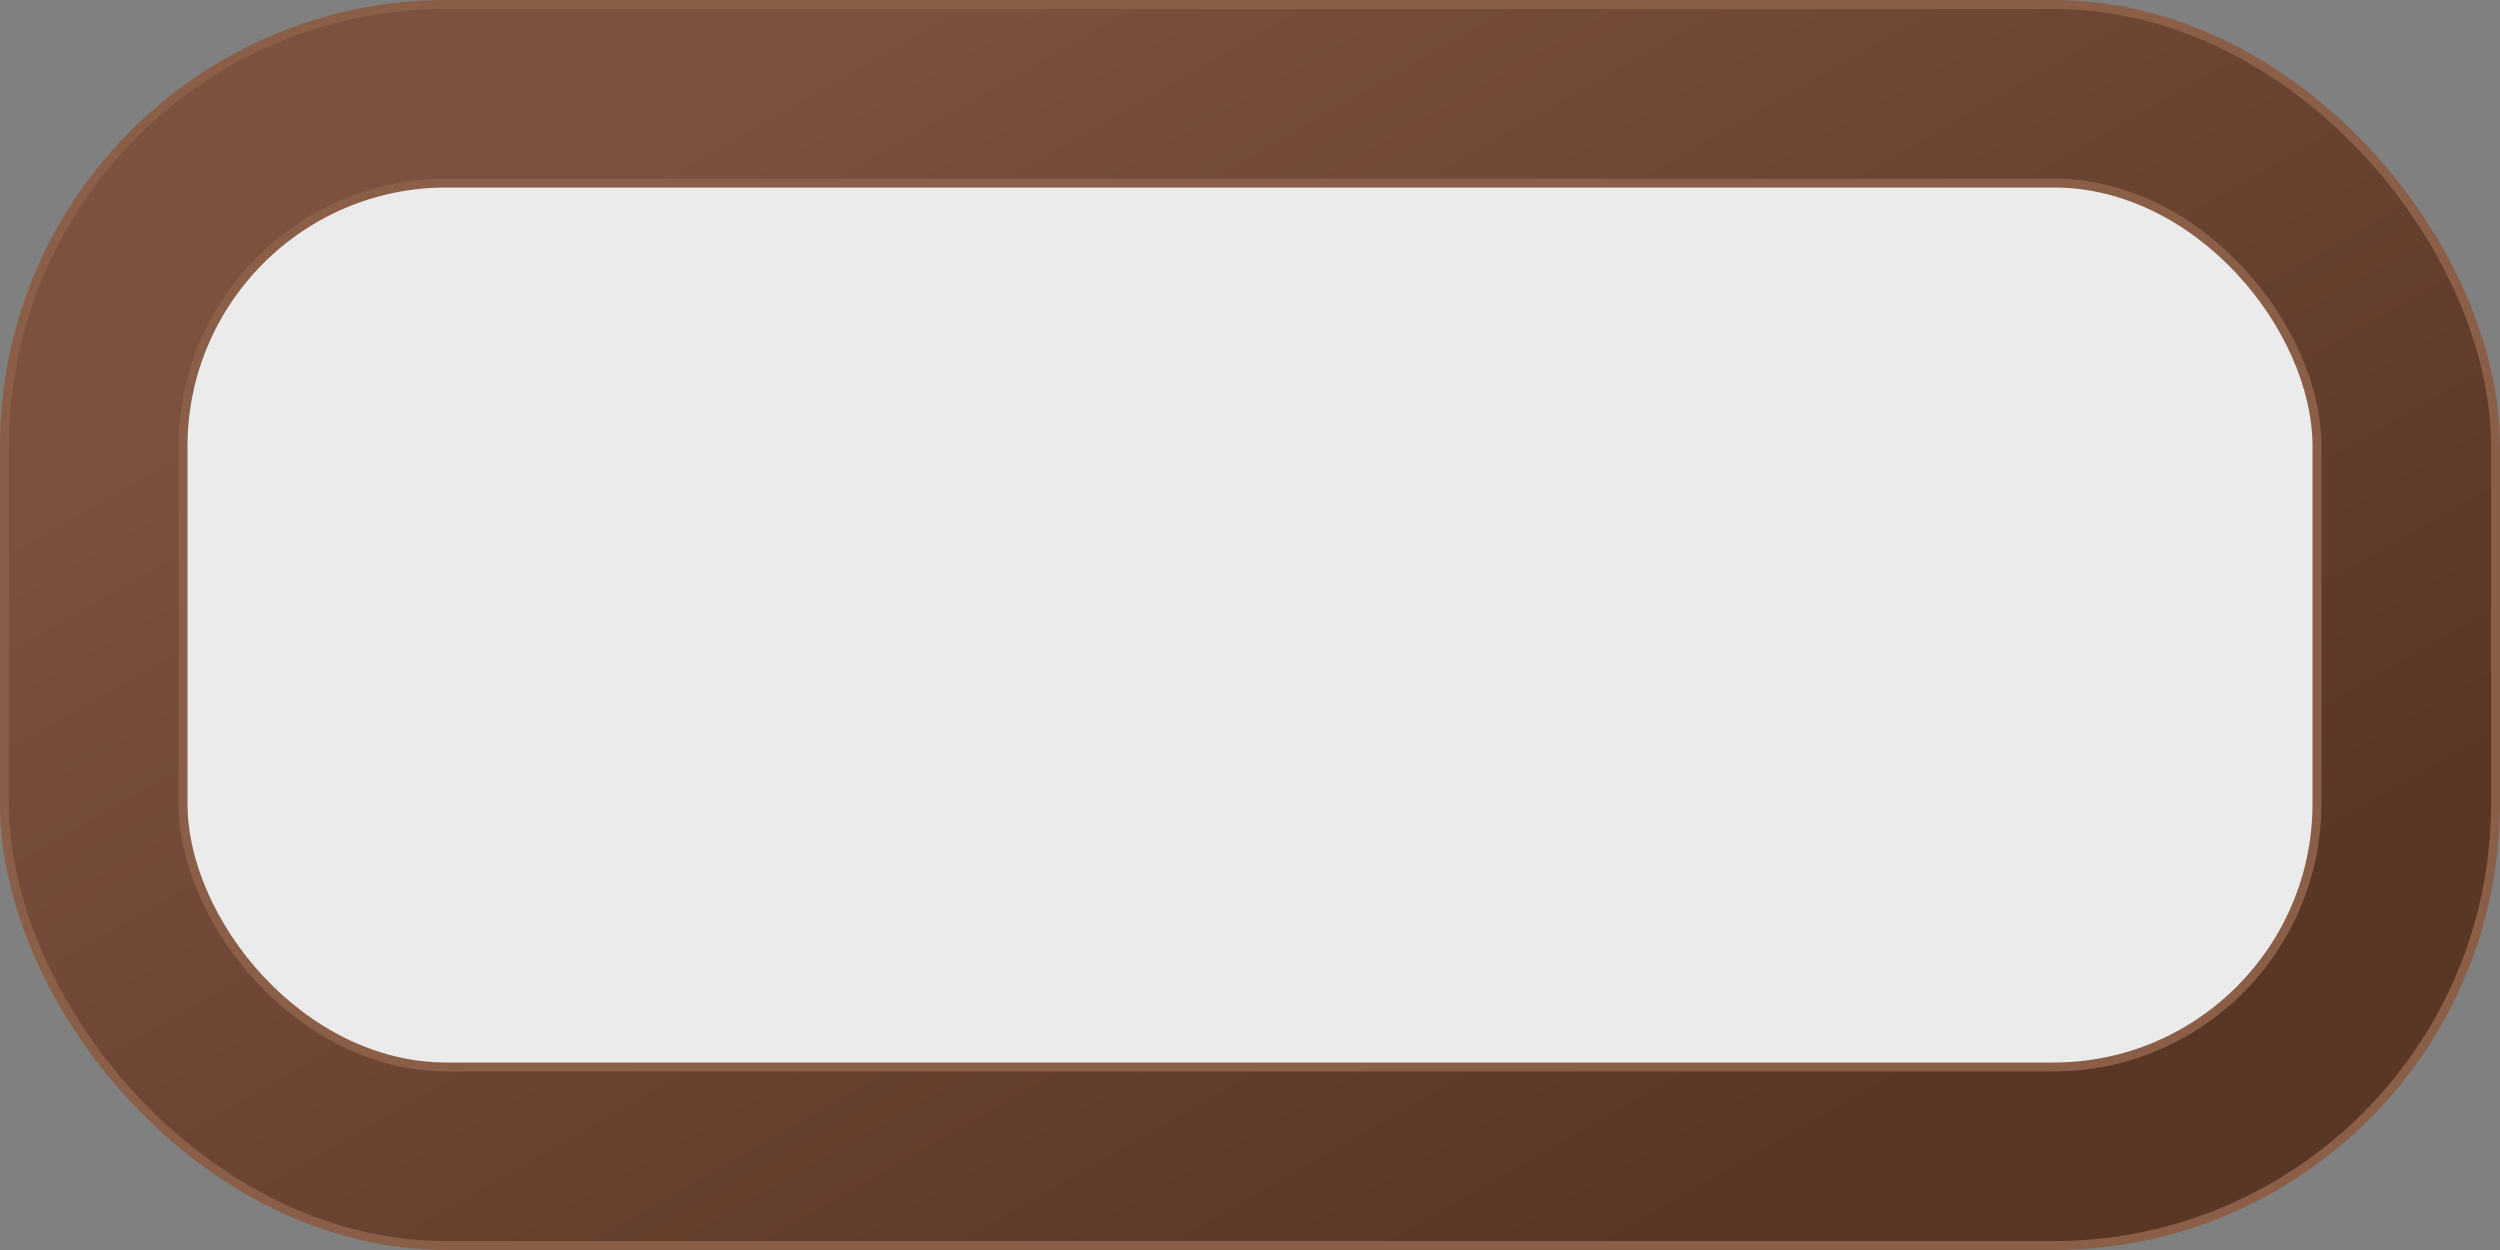
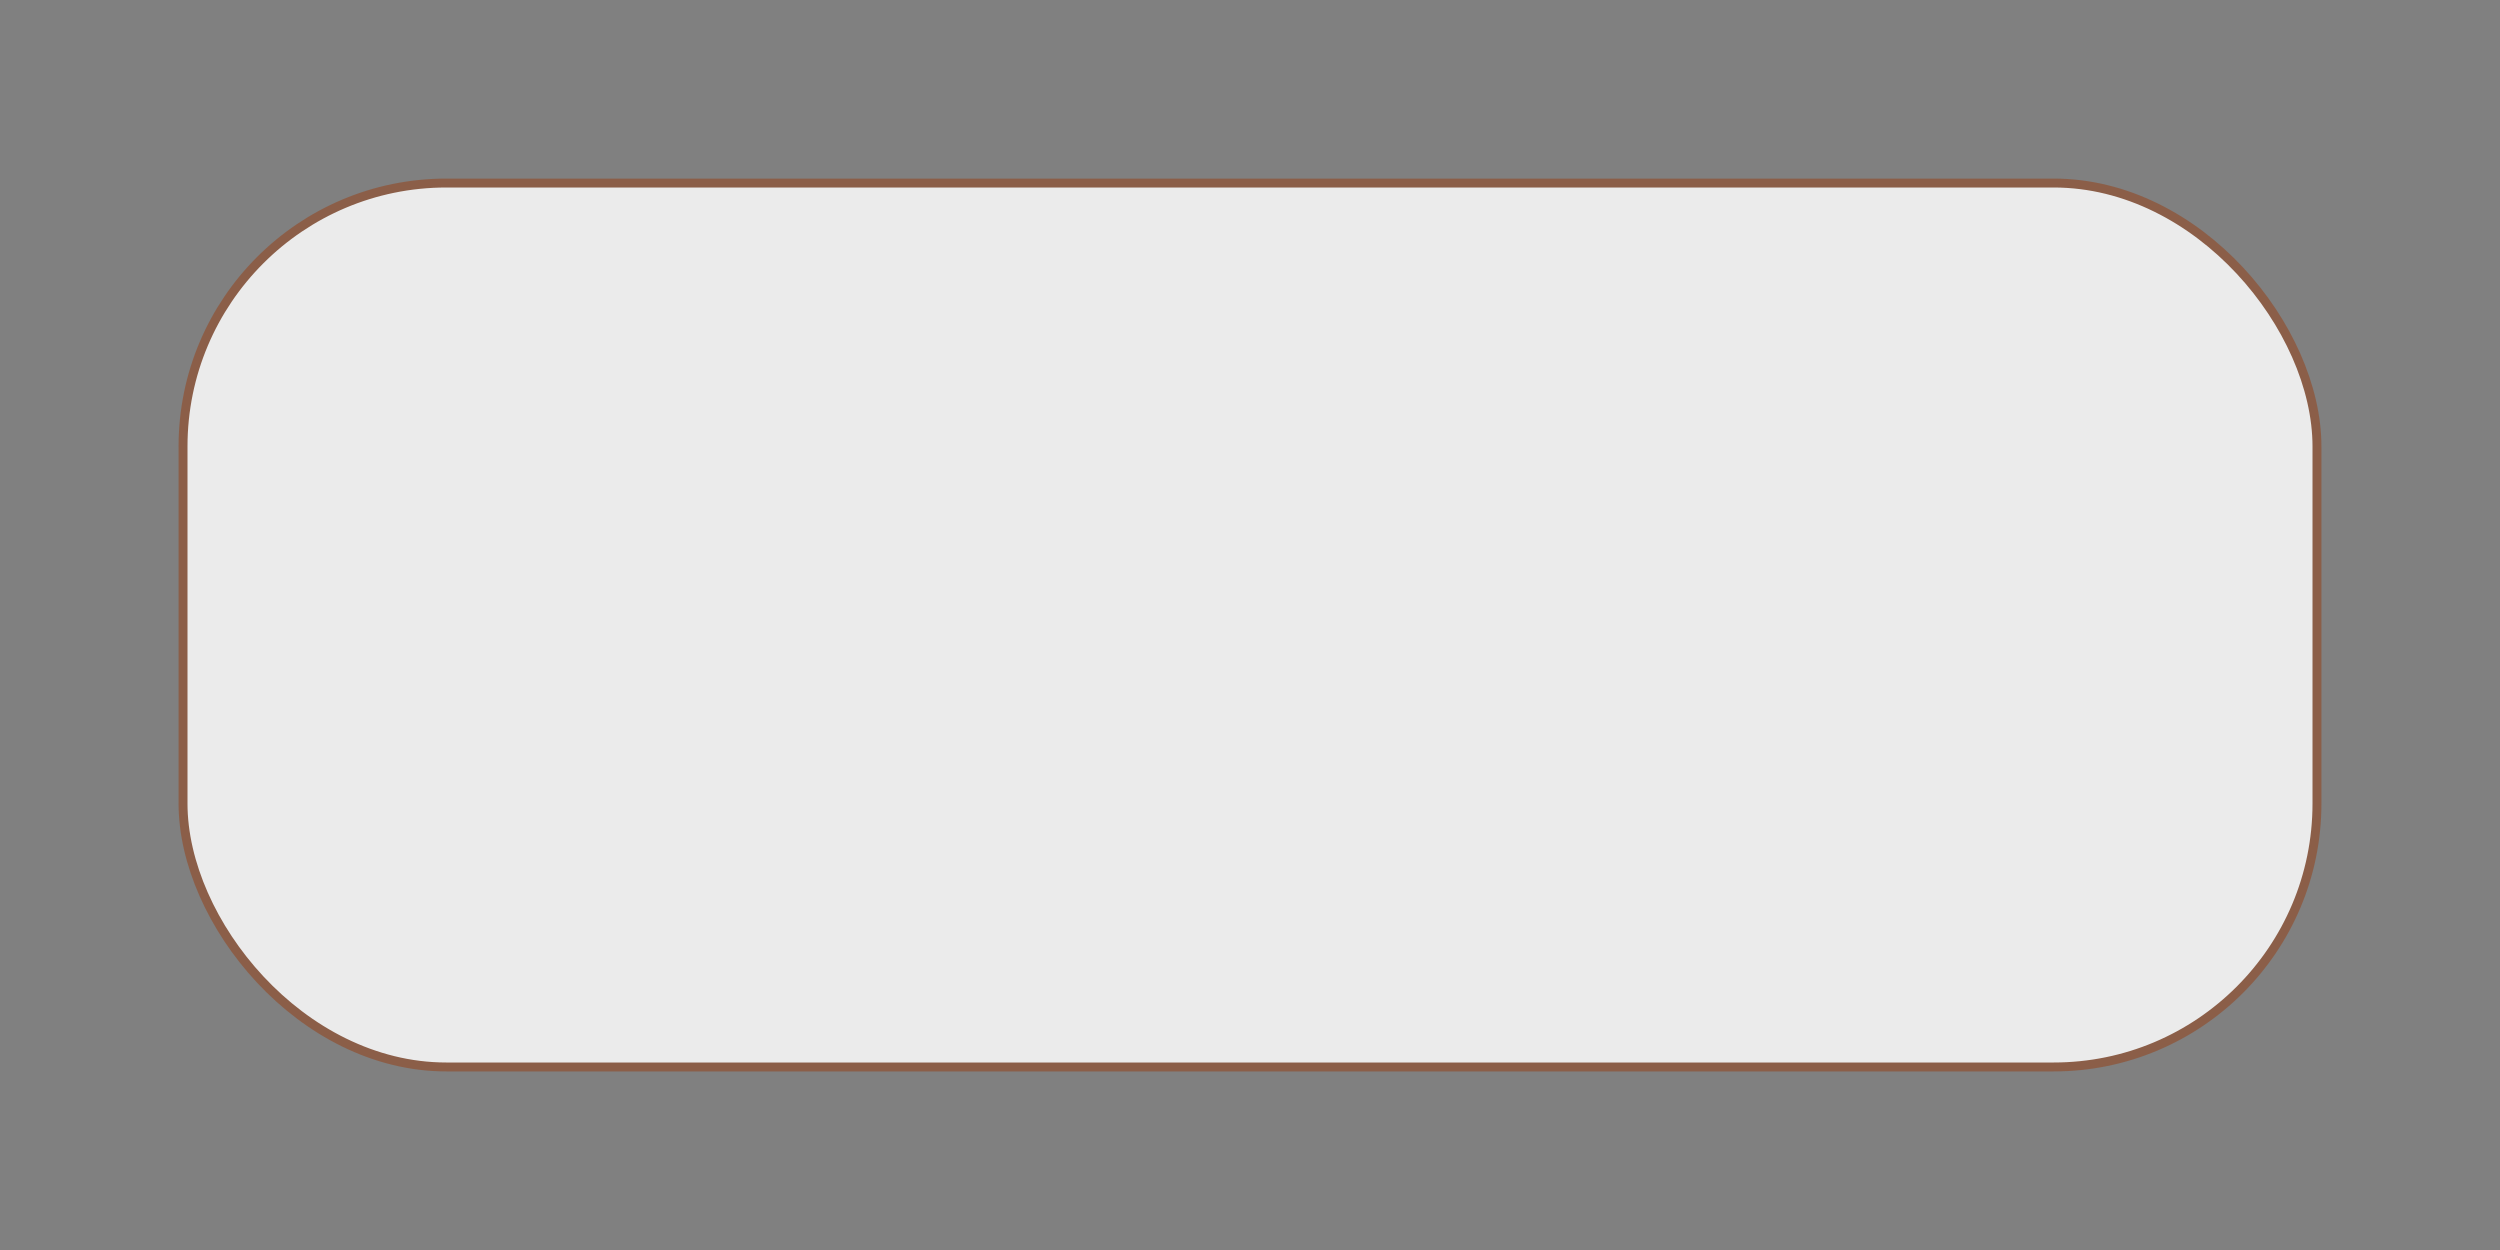
<svg xmlns="http://www.w3.org/2000/svg" width="560" height="280" viewBox="0 0 560 280" fill="none">
  <rect x="0" y="0" width="560" height="280" fill="#808080" stroke="none" />
-   <rect x="1" y="1" width="558" height="278" rx="99" fill="url(#paint0_linear_49_4)" stroke="#8B5E48" stroke-width="2" />
  <rect x="41" y="41" width="478" height="198" rx="59" fill="#EBEBEB" stroke="#8B5E48" stroke-width="2" />
  <defs>
    <linearGradient id="paint0_linear_49_4" x1="83.162" y1="72.393" x2="242.63" y2="351.266" gradientUnits="userSpaceOnUse">
      <stop stop-color="#7C513D" />
      <stop offset="1" stop-color="#5A3625" />
    </linearGradient>
  </defs>
</svg>